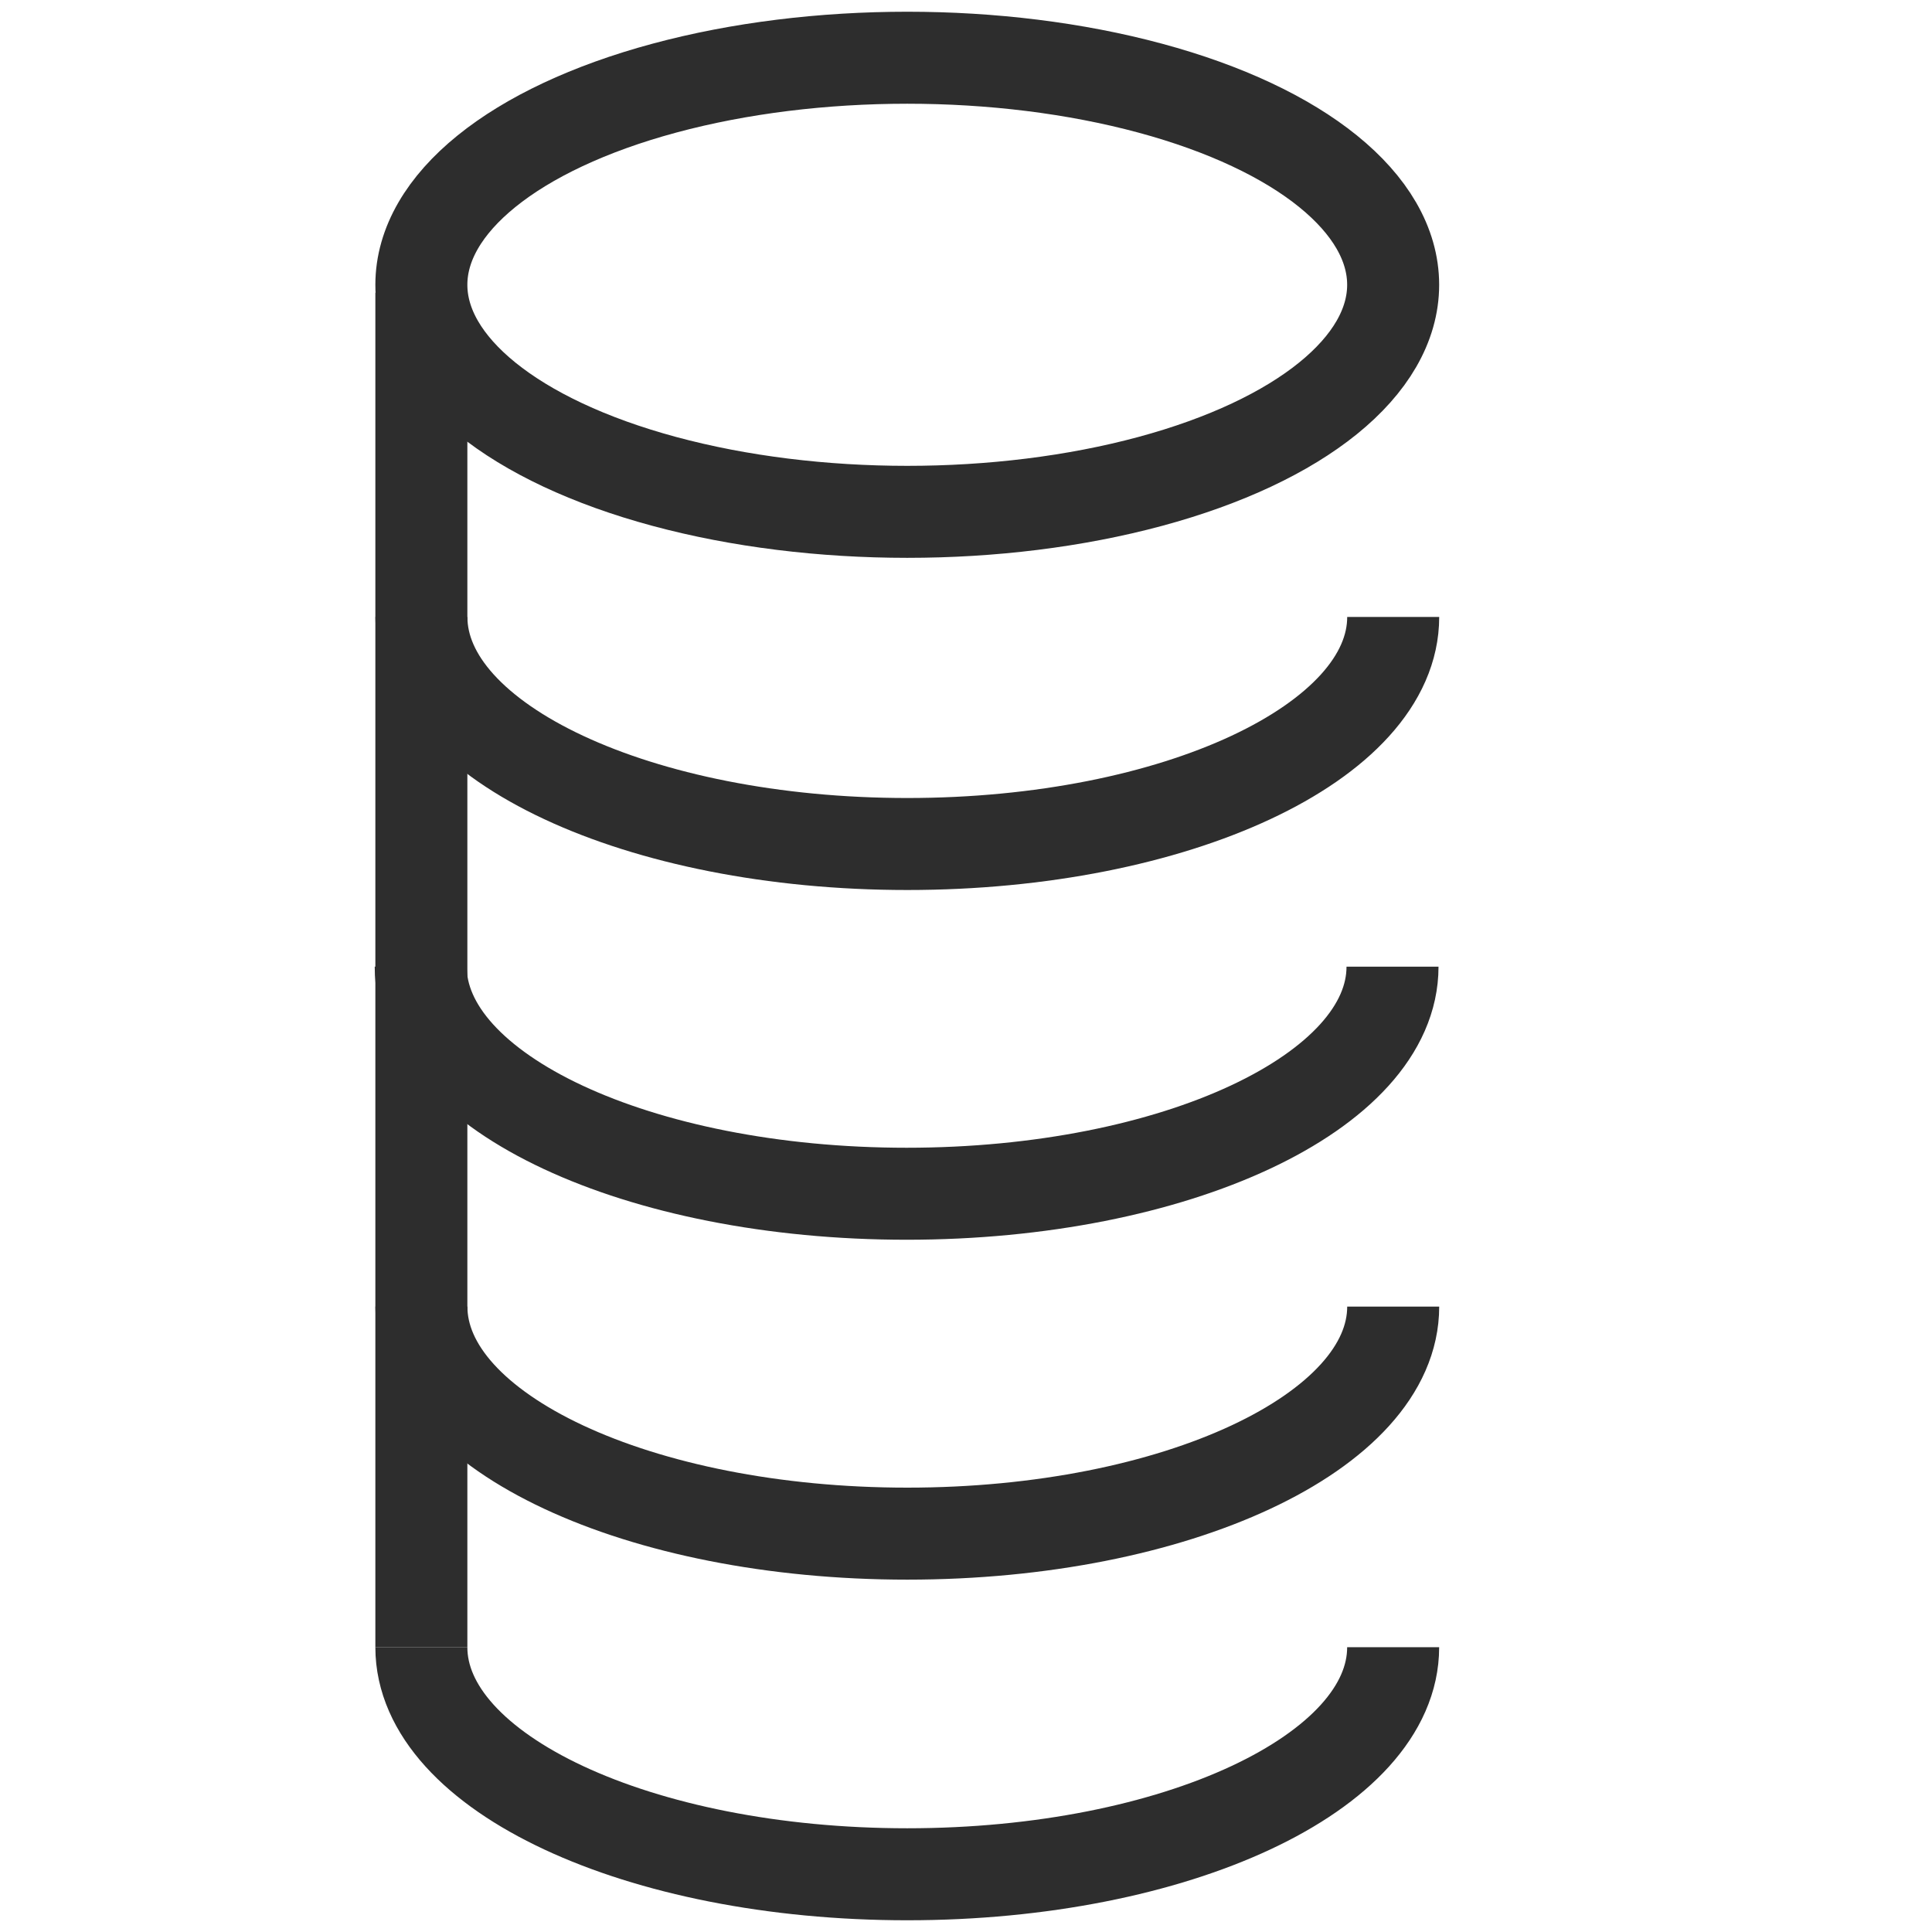
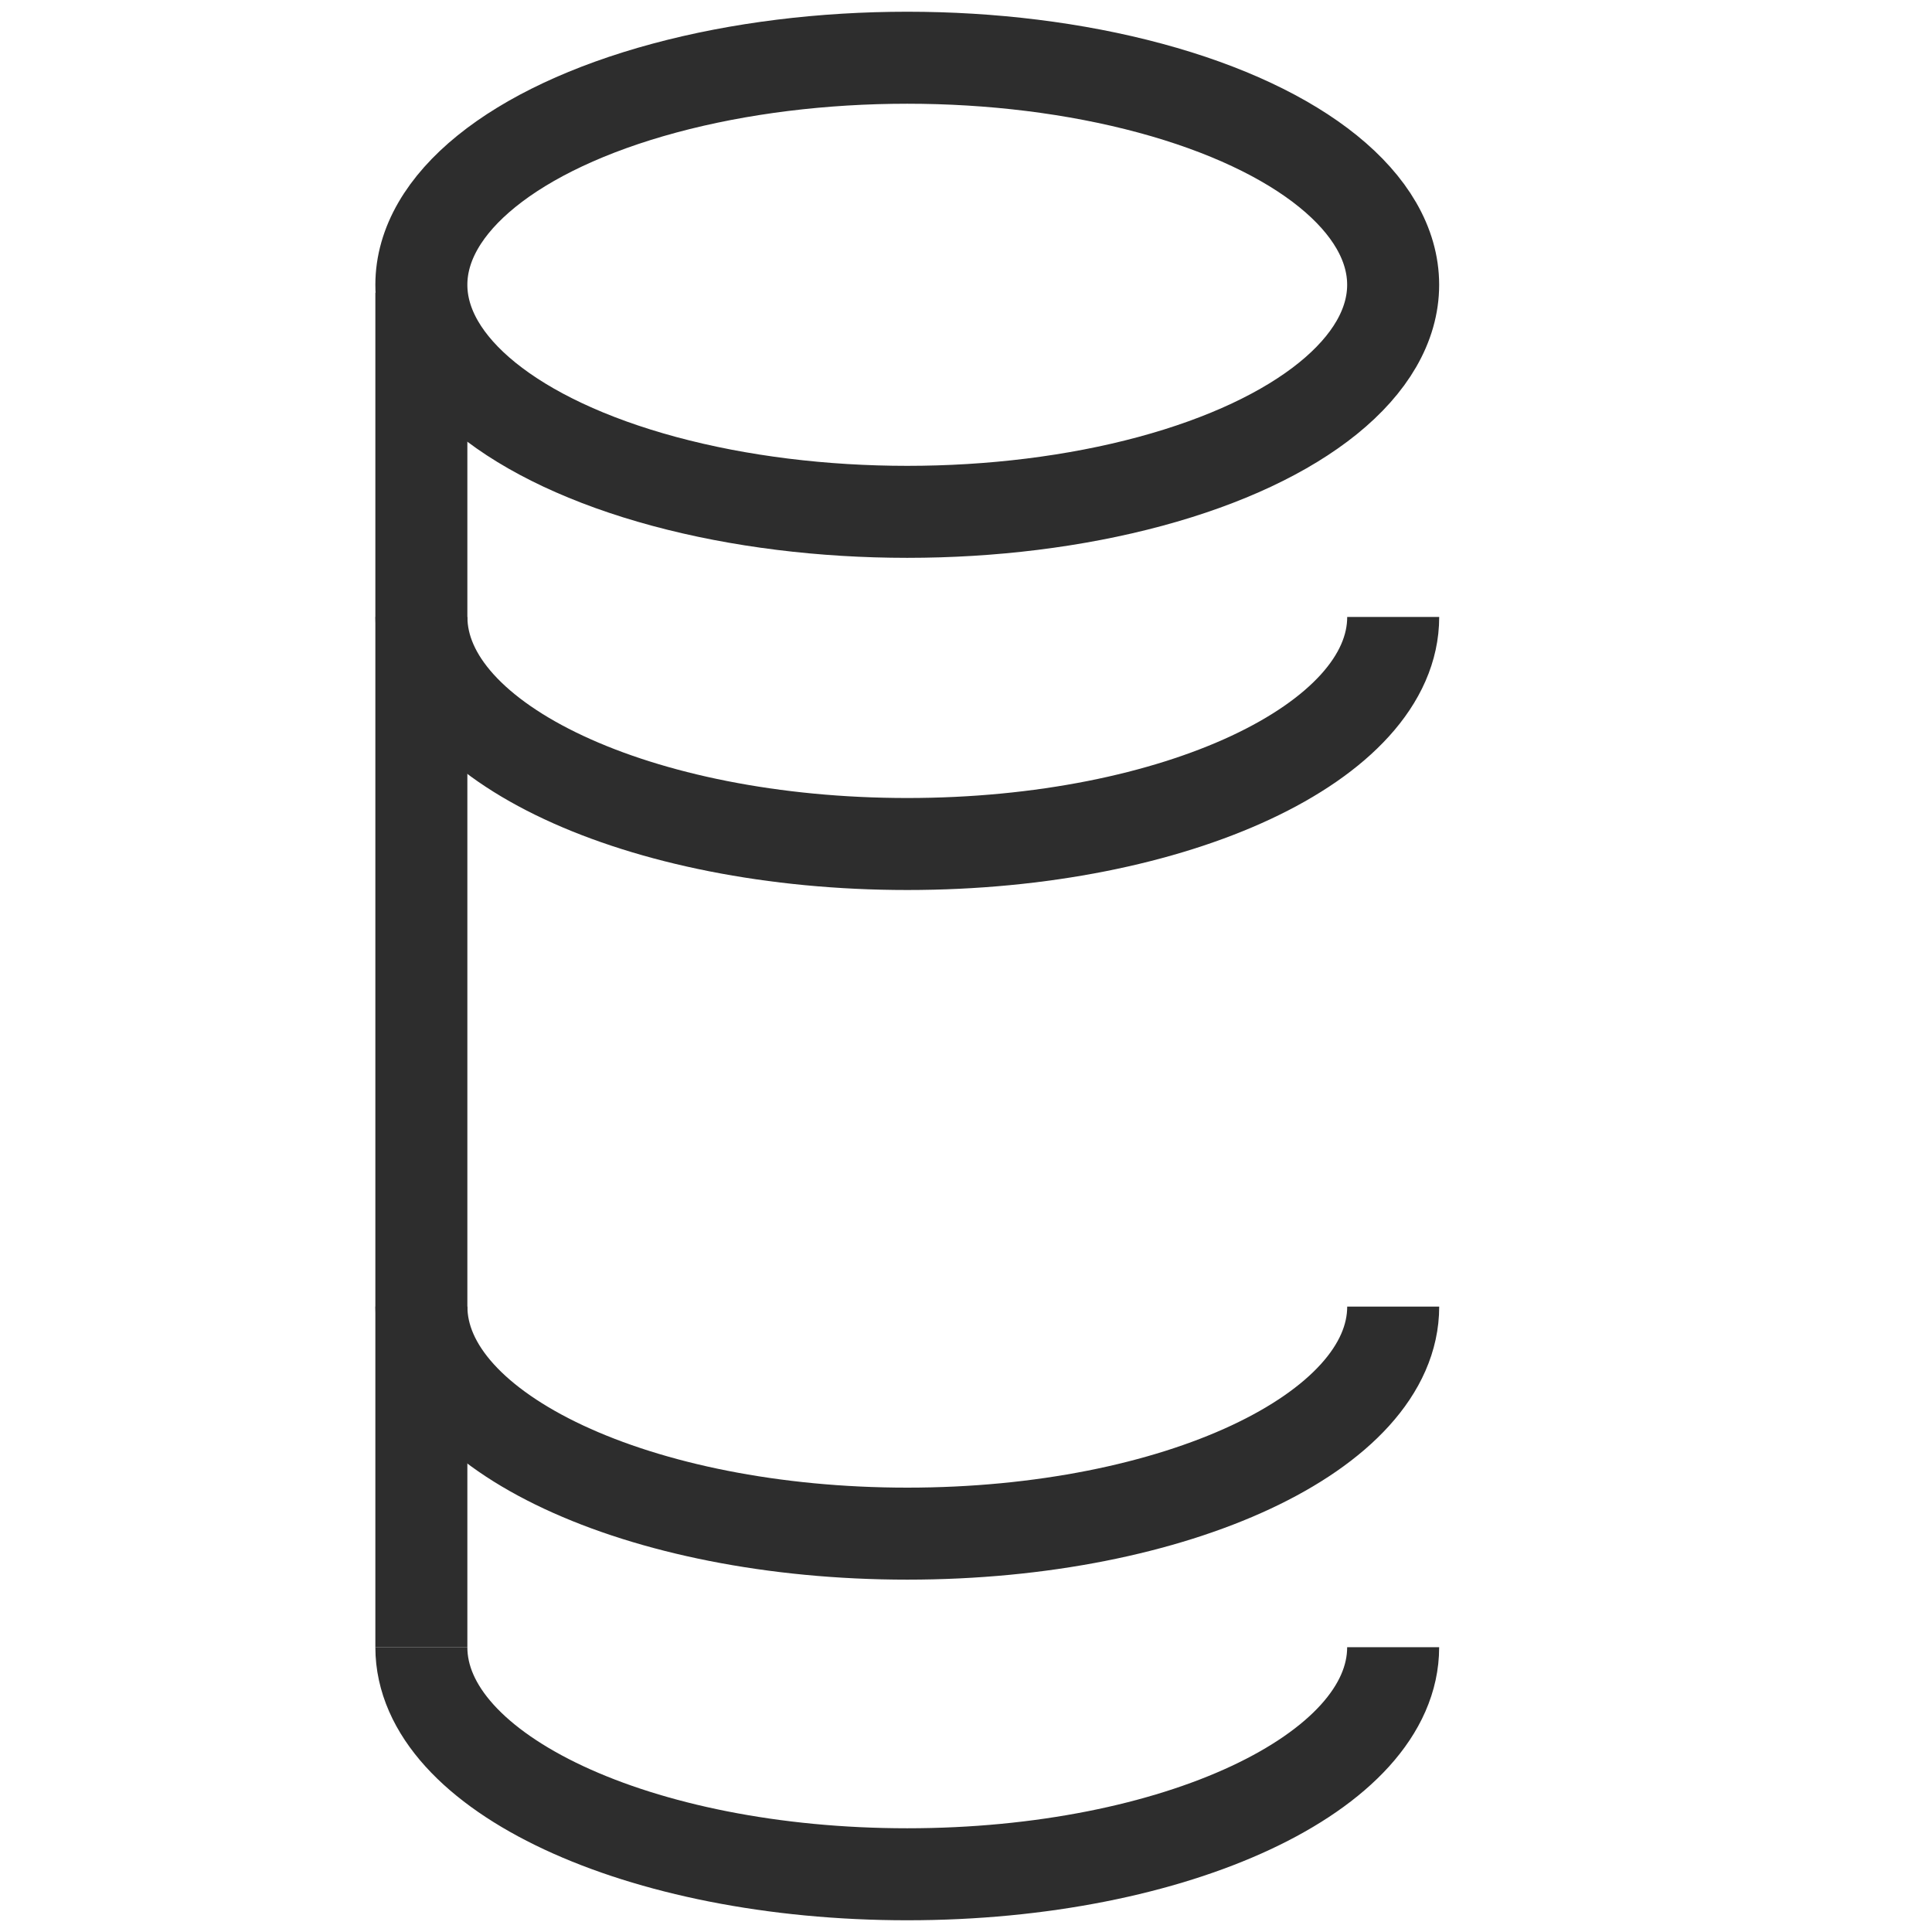
<svg xmlns="http://www.w3.org/2000/svg" version="1.1" id="Layer_1" x="0px" y="0px" viewBox="0 0 42 42" enable-background="new 0 0 42 42" xml:space="preserve">
  <g>
    <ellipse fill="none" stroke="#2D2D2D" stroke-width="2" stroke-miterlimit="10" cx="19.723" cy="6.191" rx="10.563" ry="4.936" />
    <path fill="none" stroke="#2D2D2D" stroke-width="2" stroke-miterlimit="10" d="M30.287,13.412   c0,2.726-4.729,4.936-10.563,4.936s-10.563-2.21-10.563-4.936" />
-     <path fill="none" stroke="#2D2D2D" stroke-width="2" stroke-miterlimit="10" d="M30.272,21.015   c0,2.726-4.729,4.936-10.563,4.936s-10.563-2.21-10.563-4.936" />
    <path fill="none" stroke="#2D2D2D" stroke-width="2" stroke-miterlimit="10" d="M30.287,28.404   c0,2.726-4.729,4.936-10.563,4.936s-10.563-2.21-10.563-4.936" />
    <path fill="none" stroke="#2D2D2D" stroke-width="2" stroke-miterlimit="10" d="M9.16,35.809   c0,2.726,4.729,4.936,10.563,4.936s10.563-2.21,10.563-4.936" />
    <line fill="none" stroke="#2D2D2D" stroke-width="2" stroke-miterlimit="10" x1="9.16" y1="6.362" x2="9.16" y2="35.809" />
  </g>
</svg>